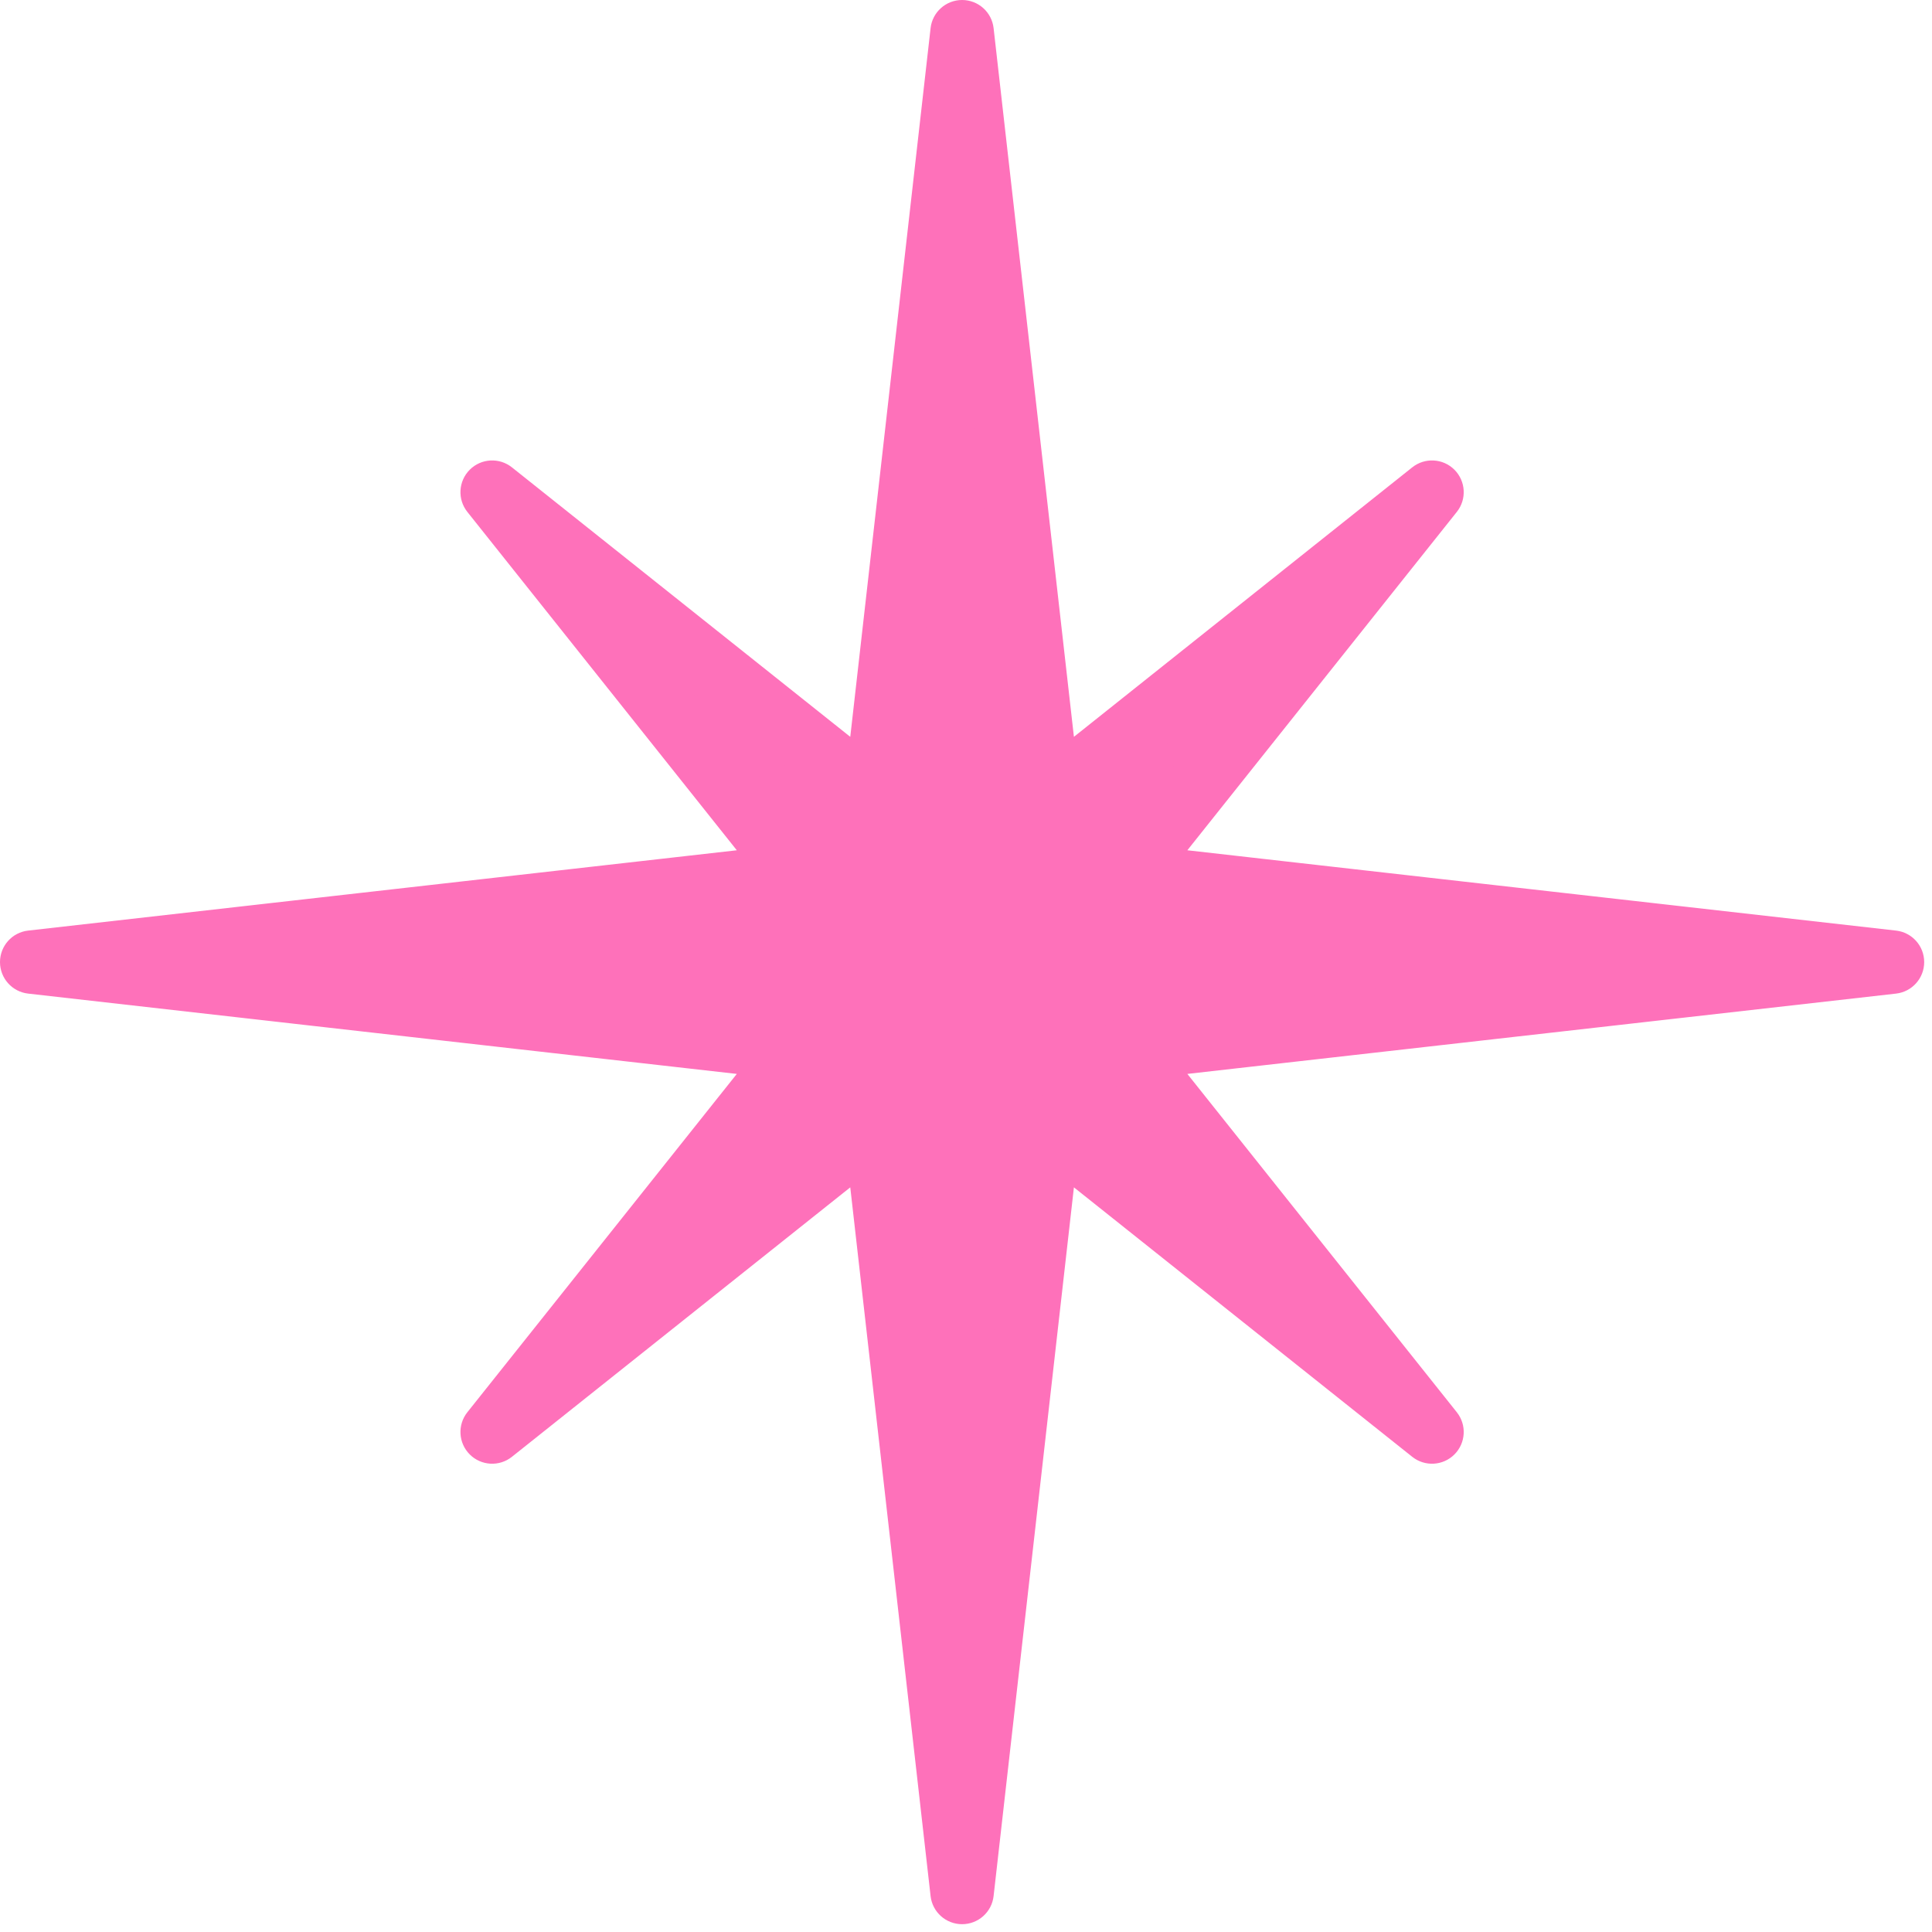
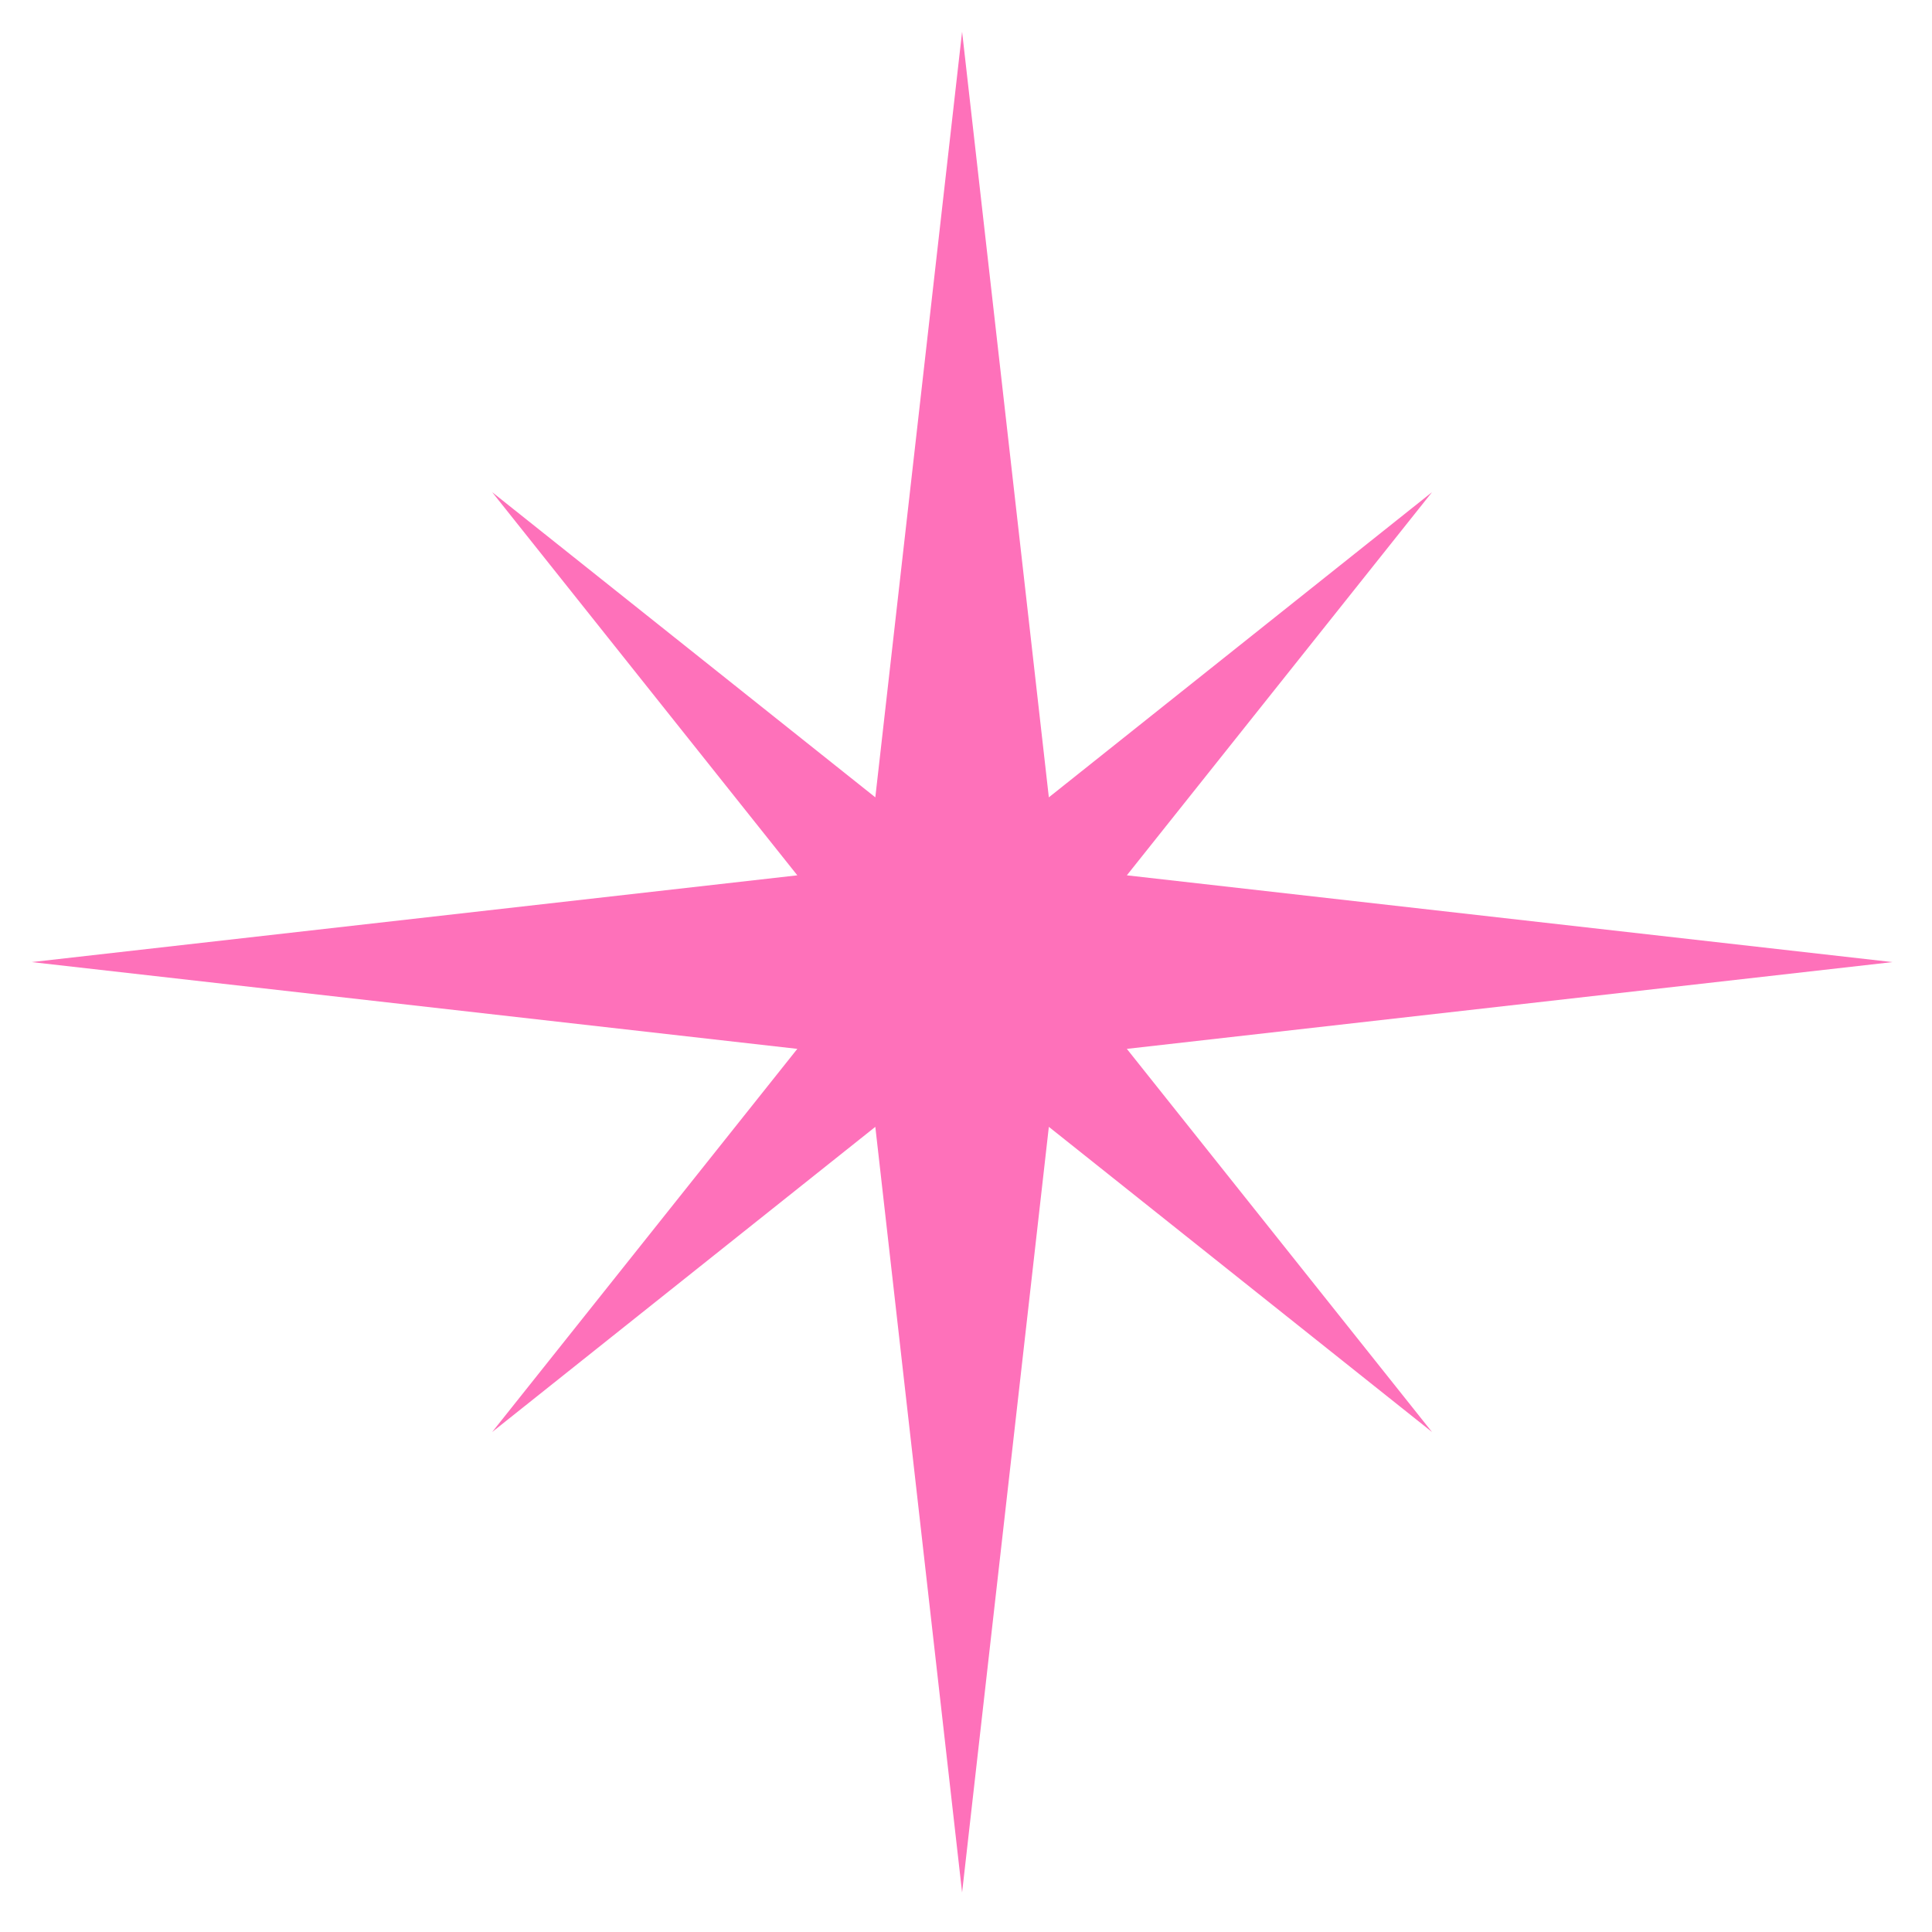
<svg xmlns="http://www.w3.org/2000/svg" width="100%" height="100%" viewBox="0 0 91 91" version="1.1" xml:space="preserve" style="fill-rule:evenodd;clip-rule:evenodd;stroke-linejoin:round;stroke-miterlimit:2;">
  <g>
    <path d="M53.076,49.403l36.062,-4.087l-36.062,-4.087l14.374,-18.047l-18.048,14.374l-4.086,-36.062l-4.087,36.062l-18.047,-14.374l14.373,18.047l-36.061,4.087l36.061,4.087l-14.373,18.047l18.047,-14.374l4.087,36.063l4.086,-36.063l18.048,14.374l-14.374,-18.047Z" style="fill:#fe71ba;fill-rule:nonzero;" />
-     <path d="M55.926,50.583l12.692,15.936c0.474,0.595 0.425,1.45 -0.112,1.987c-0.537,0.537 -1.392,0.586 -1.987,0.112l-15.936,-12.692l-3.783,33.381c-0.085,0.755 -0.724,1.325 -1.484,1.325c-0.76,0 -1.399,-0.57 -1.484,-1.325l-3.783,-33.381l-15.937,12.692c-0.594,0.474 -1.449,0.425 -1.986,-0.112c-0.538,-0.537 -0.586,-1.392 -0.113,-1.987l12.692,-15.936l-33.379,-3.783c-0.755,-0.085 -1.326,-0.724 -1.326,-1.484c-0,-0.76 0.57,-1.399 1.326,-1.484l33.379,-3.783l-12.692,-15.937c-0.473,-0.594 -0.425,-1.449 0.113,-1.987c0.537,-0.537 1.392,-0.585 1.986,-0.112l15.937,12.693l3.783,-33.38c0.085,-0.756 0.724,-1.326 1.484,-1.326c0.76,0 1.399,0.571 1.484,1.326l3.783,33.38l15.936,-12.693c0.595,-0.473 1.45,-0.425 1.987,0.112c0.537,0.538 0.586,1.393 0.112,1.987l-12.692,15.937l33.38,3.783c0.755,0.085 1.326,0.724 1.326,1.484c-0,0.76 -0.571,1.399 -1.326,1.484l-33.38,3.783Zm-3.018,-2.664l22.964,-2.603l-22.964,-2.602c-0.54,-0.062 -1.004,-0.411 -1.212,-0.913c-0.208,-0.502 -0.126,-1.077 0.212,-1.502l6.161,-7.736l-7.736,6.161c-0.425,0.339 -1,0.42 -1.502,0.212c-0.502,-0.208 -0.852,-0.672 -0.913,-1.212l-2.602,-22.963l-2.602,22.963c-0.061,0.54 -0.411,1.004 -0.913,1.212c-0.502,0.208 -1.077,0.127 -1.502,-0.212l-7.736,-6.161l6.161,7.736c0.338,0.425 0.419,1 0.211,1.502c-0.208,0.502 -0.672,0.851 -1.212,0.913l-22.964,2.602l22.964,2.603c0.54,0.061 1.004,0.41 1.212,0.912c0.208,0.502 0.127,1.078 -0.211,1.503l-6.161,7.735l7.736,-6.161c0.425,-0.339 1,-0.42 1.502,-0.212c0.502,0.208 0.852,0.672 0.913,1.212l2.602,22.964l2.602,-22.964c0.061,-0.54 0.411,-1.004 0.913,-1.212c0.502,-0.208 1.077,-0.127 1.502,0.212l7.736,6.161l-6.161,-7.735c-0.338,-0.425 -0.42,-1.001 -0.212,-1.503c0.208,-0.502 0.672,-0.851 1.212,-0.912Z" style="fill:#fe71ba;" />
  </g>
</svg>